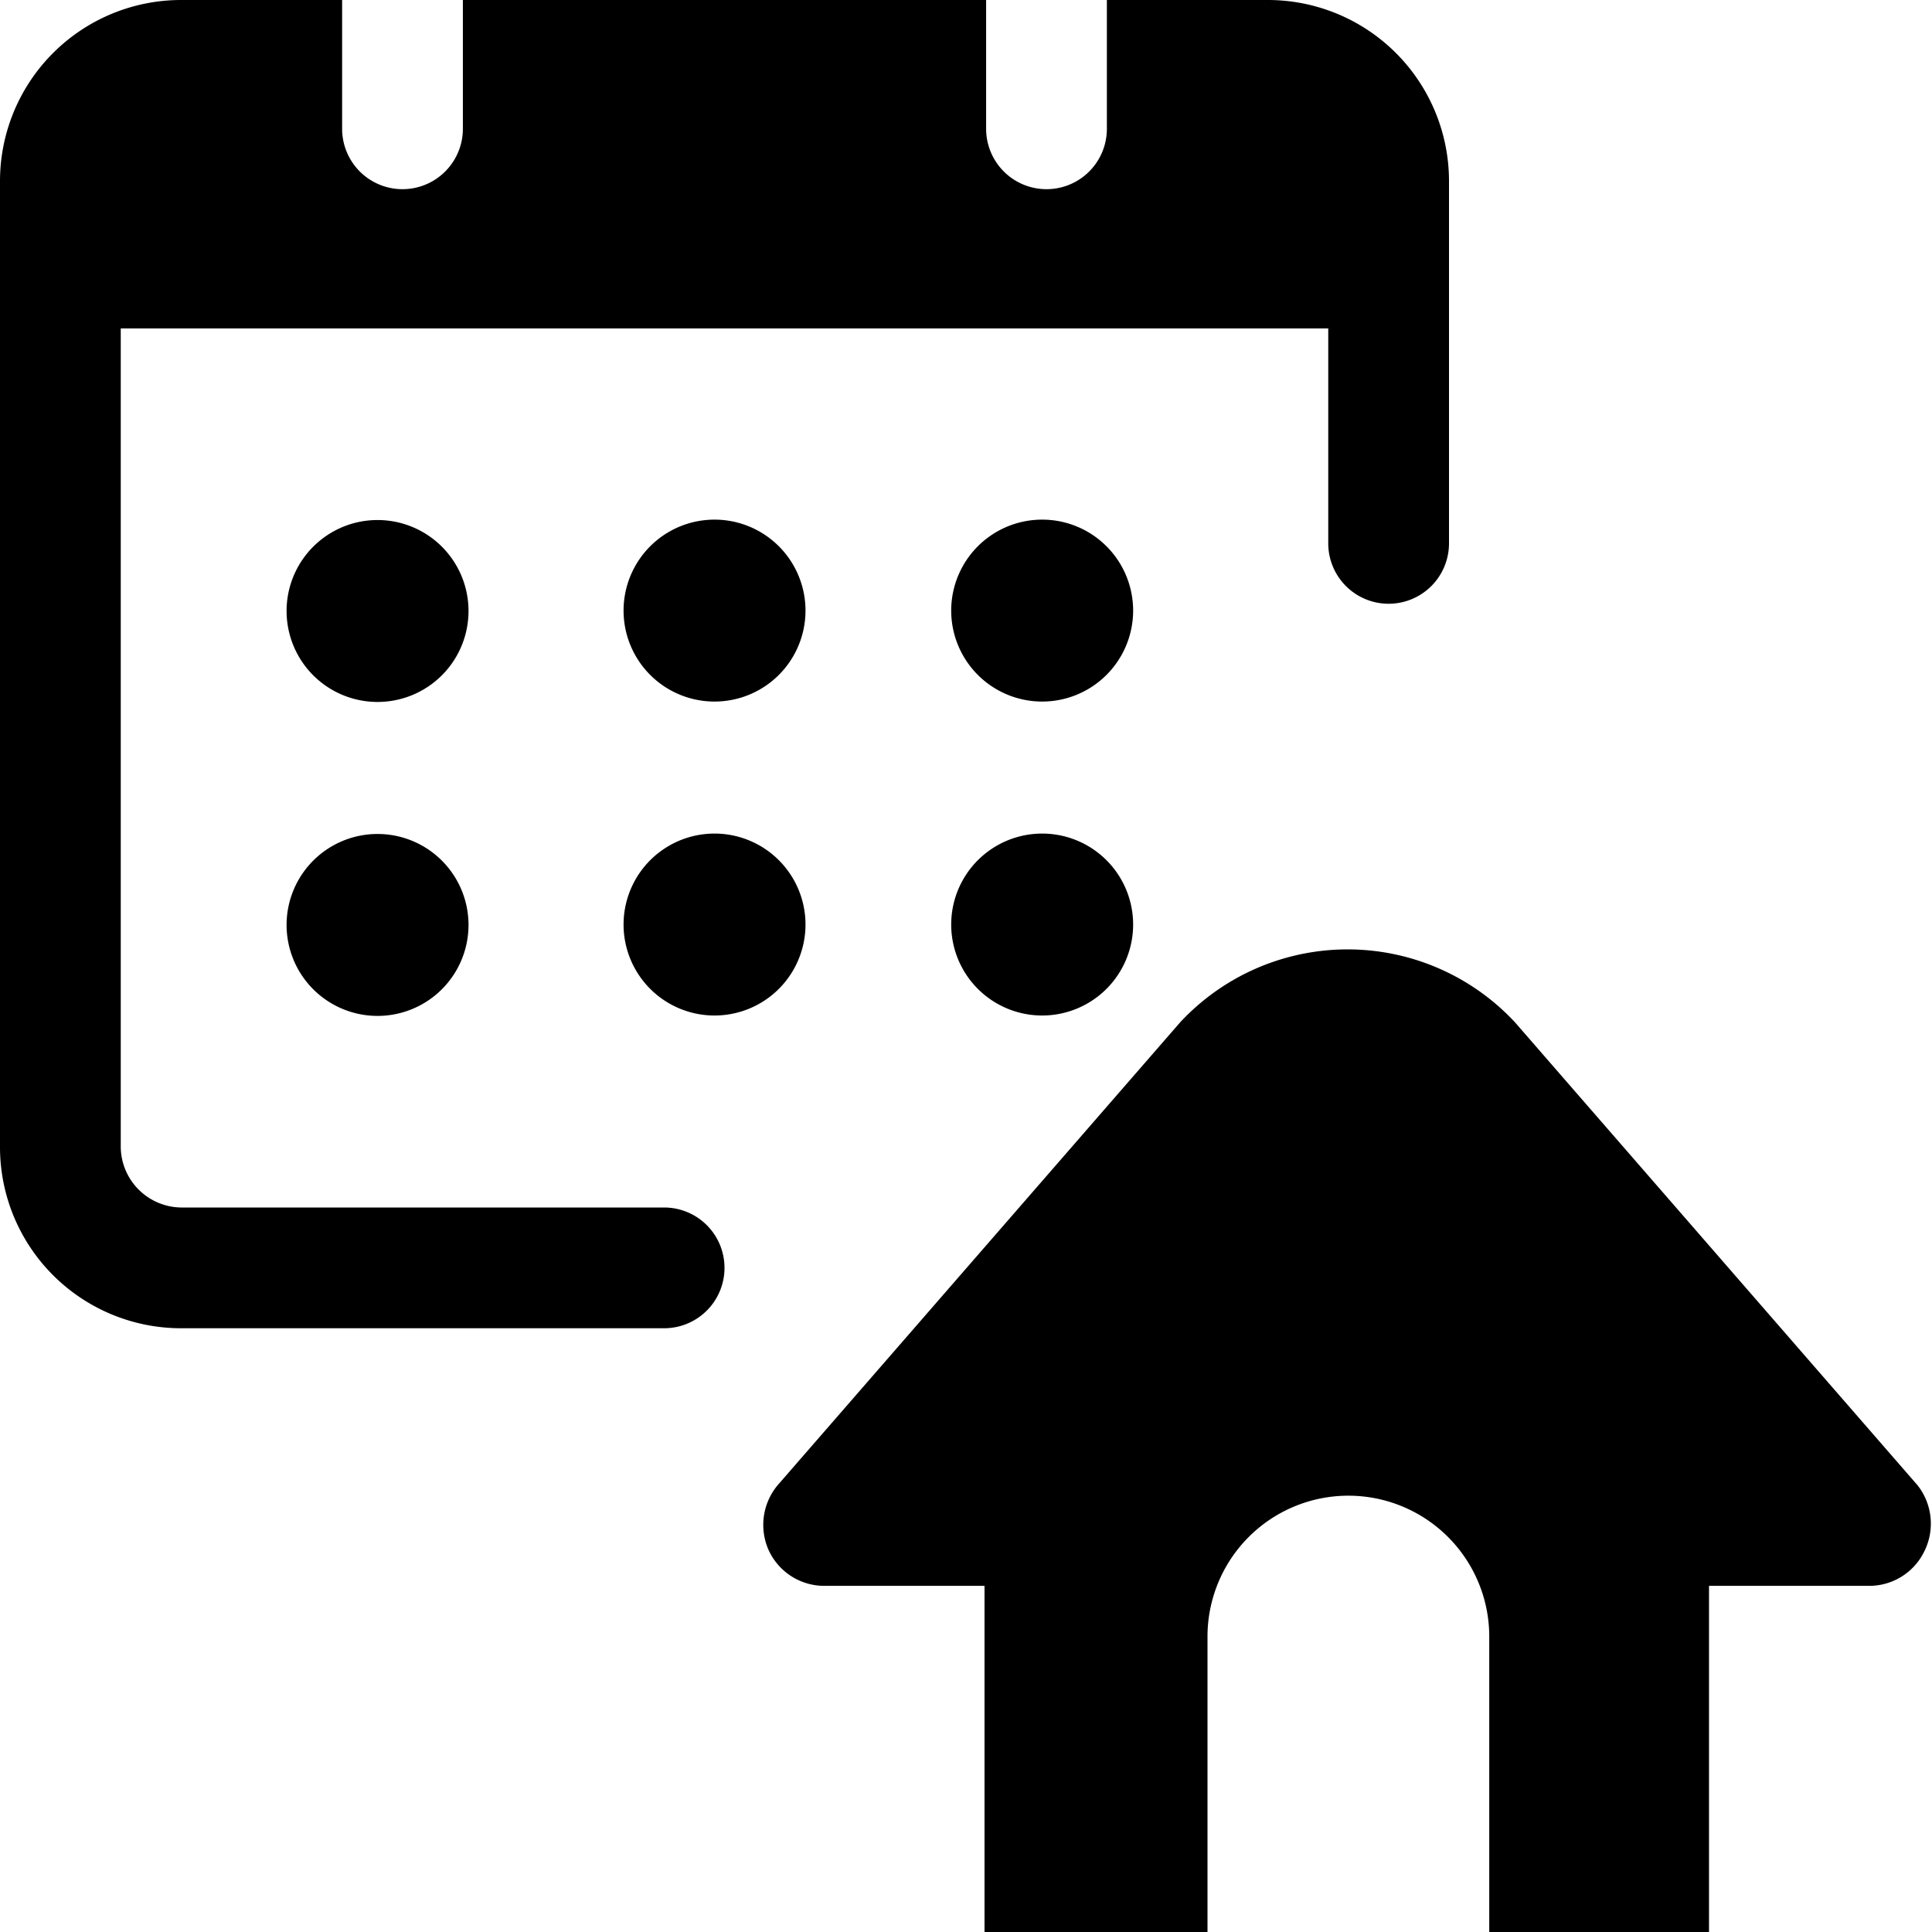
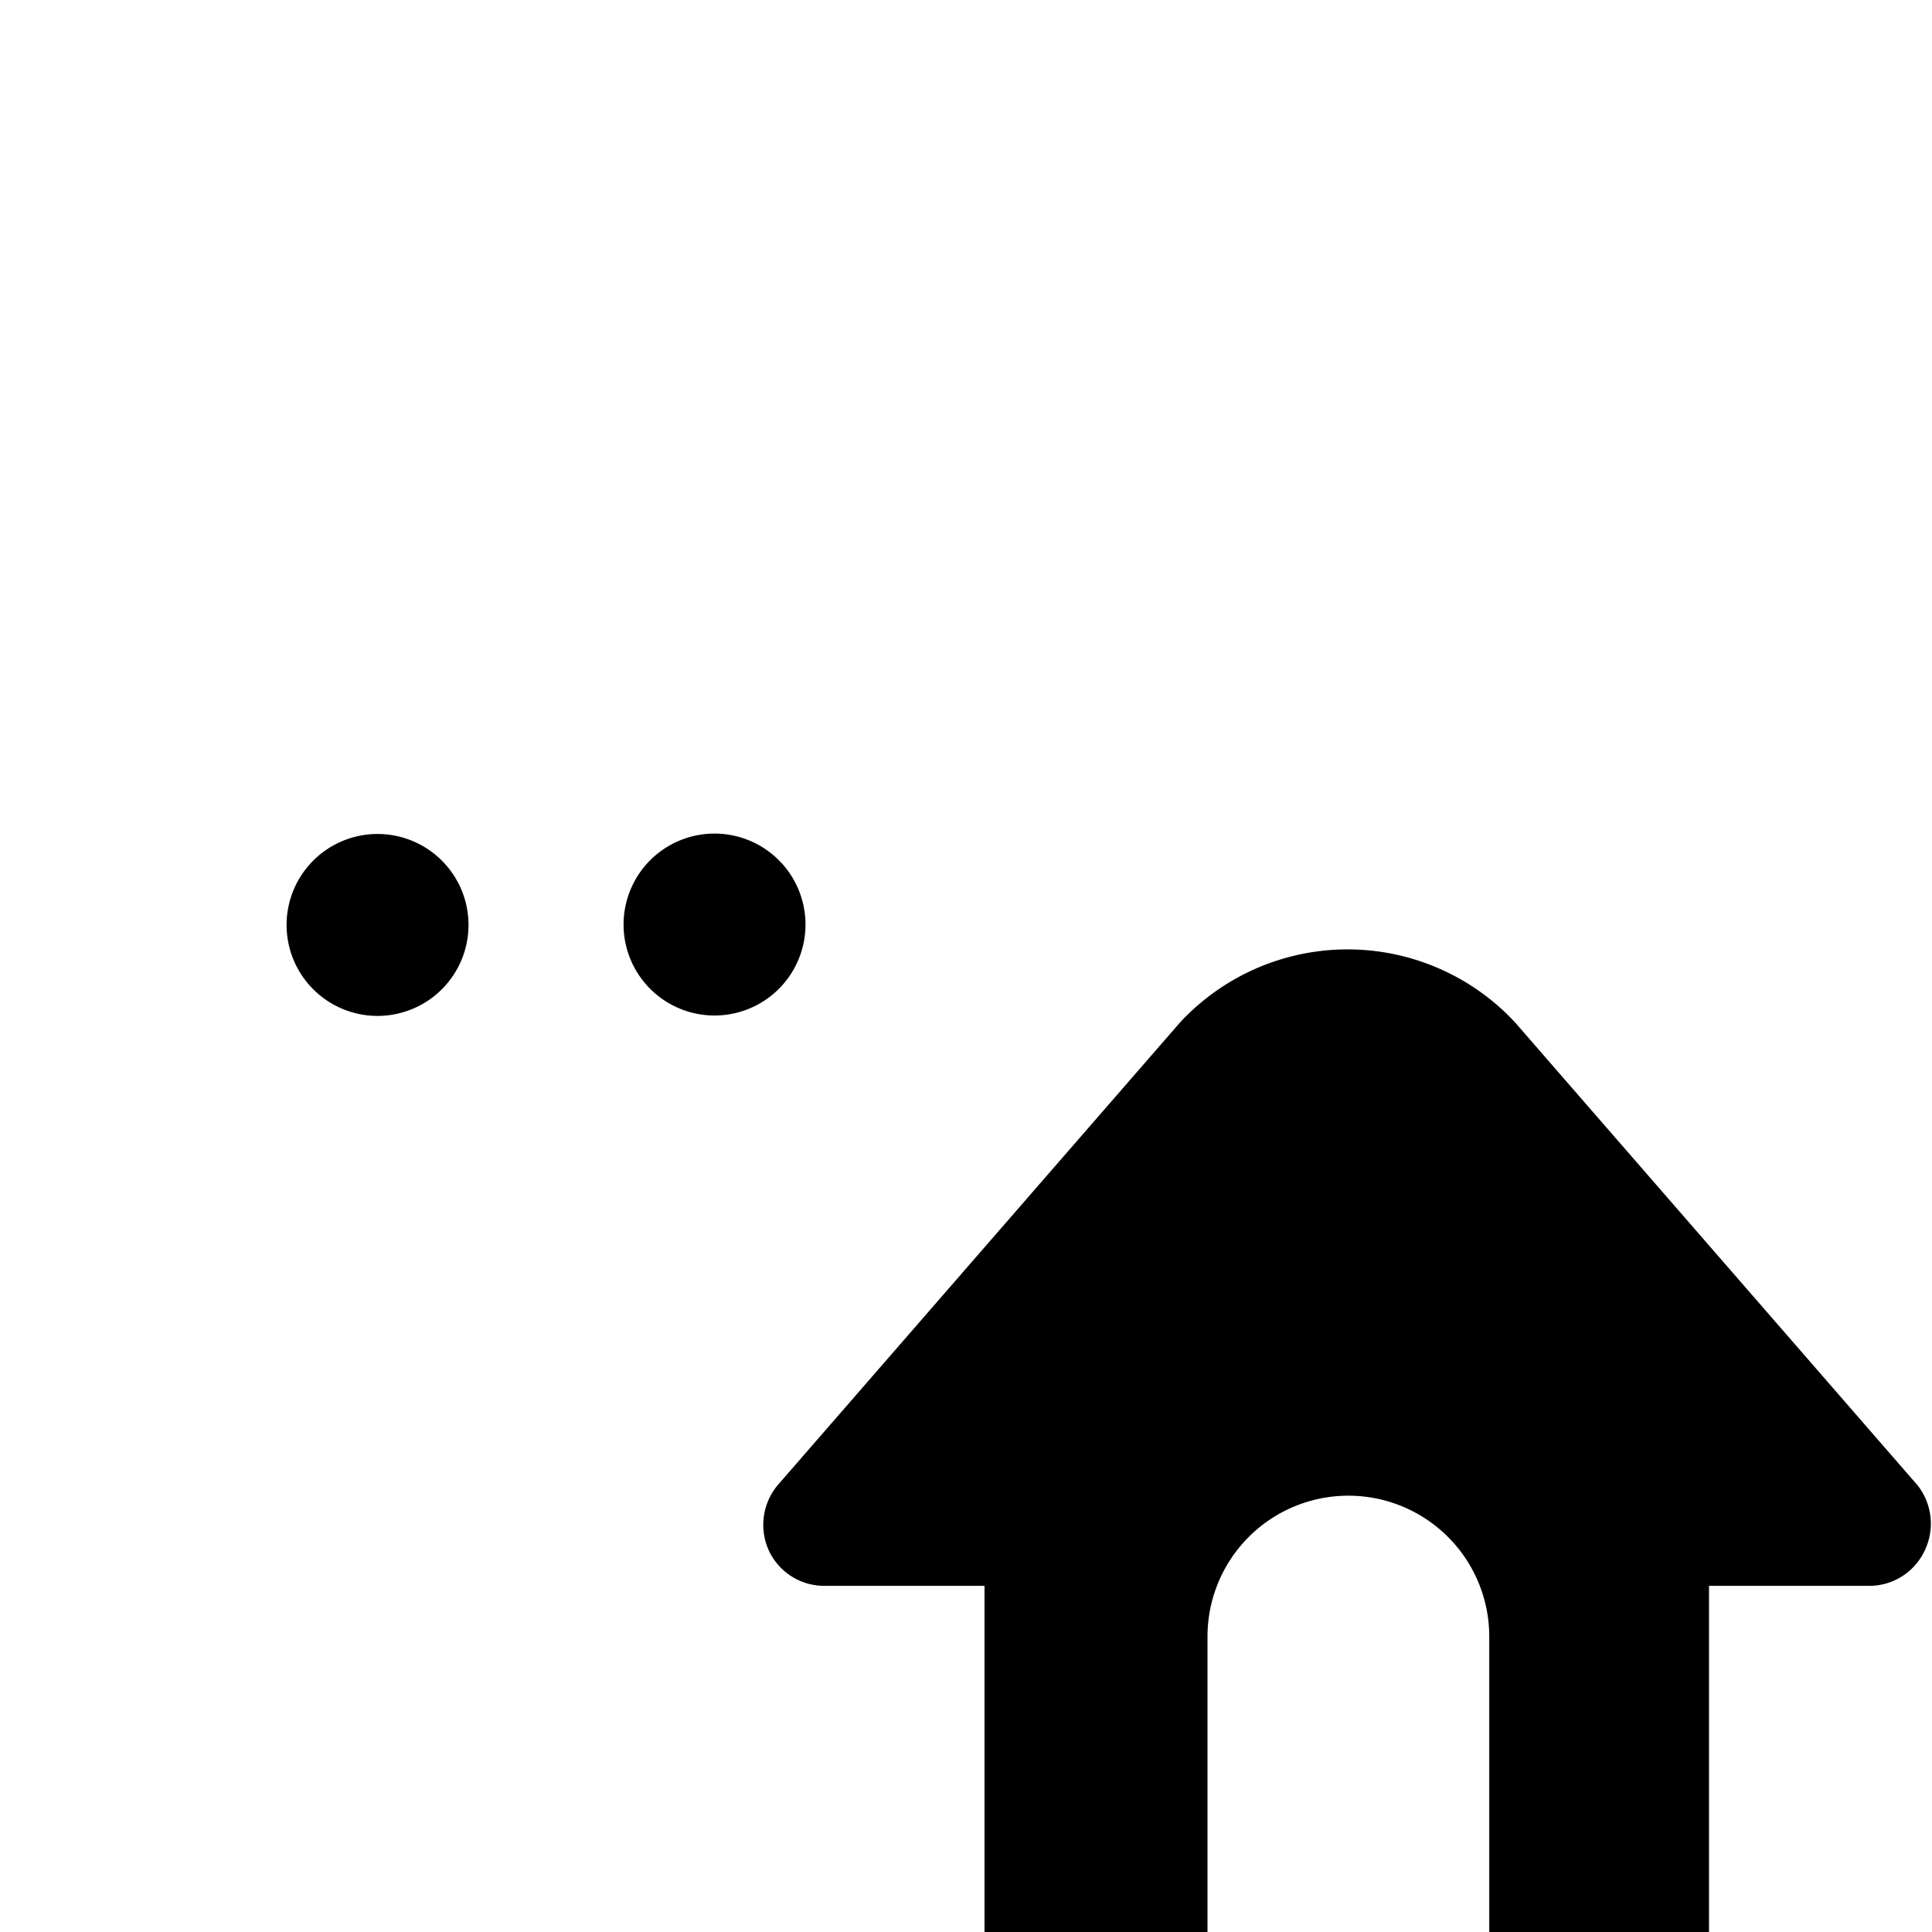
<svg xmlns="http://www.w3.org/2000/svg" viewBox="0 0 24 24">
  <g>
    <path d="m23.82 18.45 -5 -5.75a2.84 2.84 0 0 0 -4.16 0l-5 5.75a0.77 0.77 0 0 0 -0.11 0.81 0.76 0.76 0 0 0 0.68 0.44h2V24h9v-4.3h2a0.76 0.76 0 0 0 0.68 -0.44 0.77 0.77 0 0 0 -0.09 -0.81ZM18.5 24H15v-3.67a1.75 1.75 0 0 1 3.5 0Z" fill="#000000" stroke-width="1" />
    <g>
      <g>
-         <path d="M4.7 6.46a1.13 1.13 0 1 0 1.12 1.12A1.13 1.13 0 0 0 4.7 6.46Z" fill="#000000" stroke-width="1" />
        <path d="M4.7 10.36a1.13 1.13 0 1 0 1.12 1.12 1.13 1.13 0 0 0 -1.12 -1.12Z" fill="#000000" stroke-width="1" />
-         <path d="M8.77 6.46a1.13 1.13 0 0 0 0 2.25 1.13 1.13 0 1 0 0 -2.25Z" fill="#000000" stroke-width="1" />
        <path d="M8.77 10.36a1.13 1.13 0 0 0 0 2.25 1.13 1.13 0 1 0 0 -2.25Z" fill="#000000" stroke-width="1" />
-         <path d="M12.84 8.71a1.13 1.13 0 1 0 0 -2.25 1.13 1.13 0 0 0 0 2.25Z" fill="#000000" stroke-width="1" />
-         <path d="M12.84 10.36a1.13 1.13 0 0 0 0 2.25 1.13 1.13 0 1 0 0 -2.25Z" fill="#000000" stroke-width="1" />
      </g>
-       <path d="M15.75 0h-2v1.6a0.75 0.75 0 0 1 -1.5 0V0h-6.5v1.6a0.75 0.75 0 0 1 -1.5 0V0h-2A2.25 2.25 0 0 0 0 2.25v12a2.25 2.25 0 0 0 2.25 2.25h6a0.75 0.75 0 0 0 0 -1.5h-6a0.76 0.76 0 0 1 -0.75 -0.75V4.08h15v2.67a0.75 0.75 0 0 0 1.5 0v-4.5A2.25 2.25 0 0 0 15.75 0Z" fill="#000000" stroke-width="1" />
    </g>
  </g>
</svg>